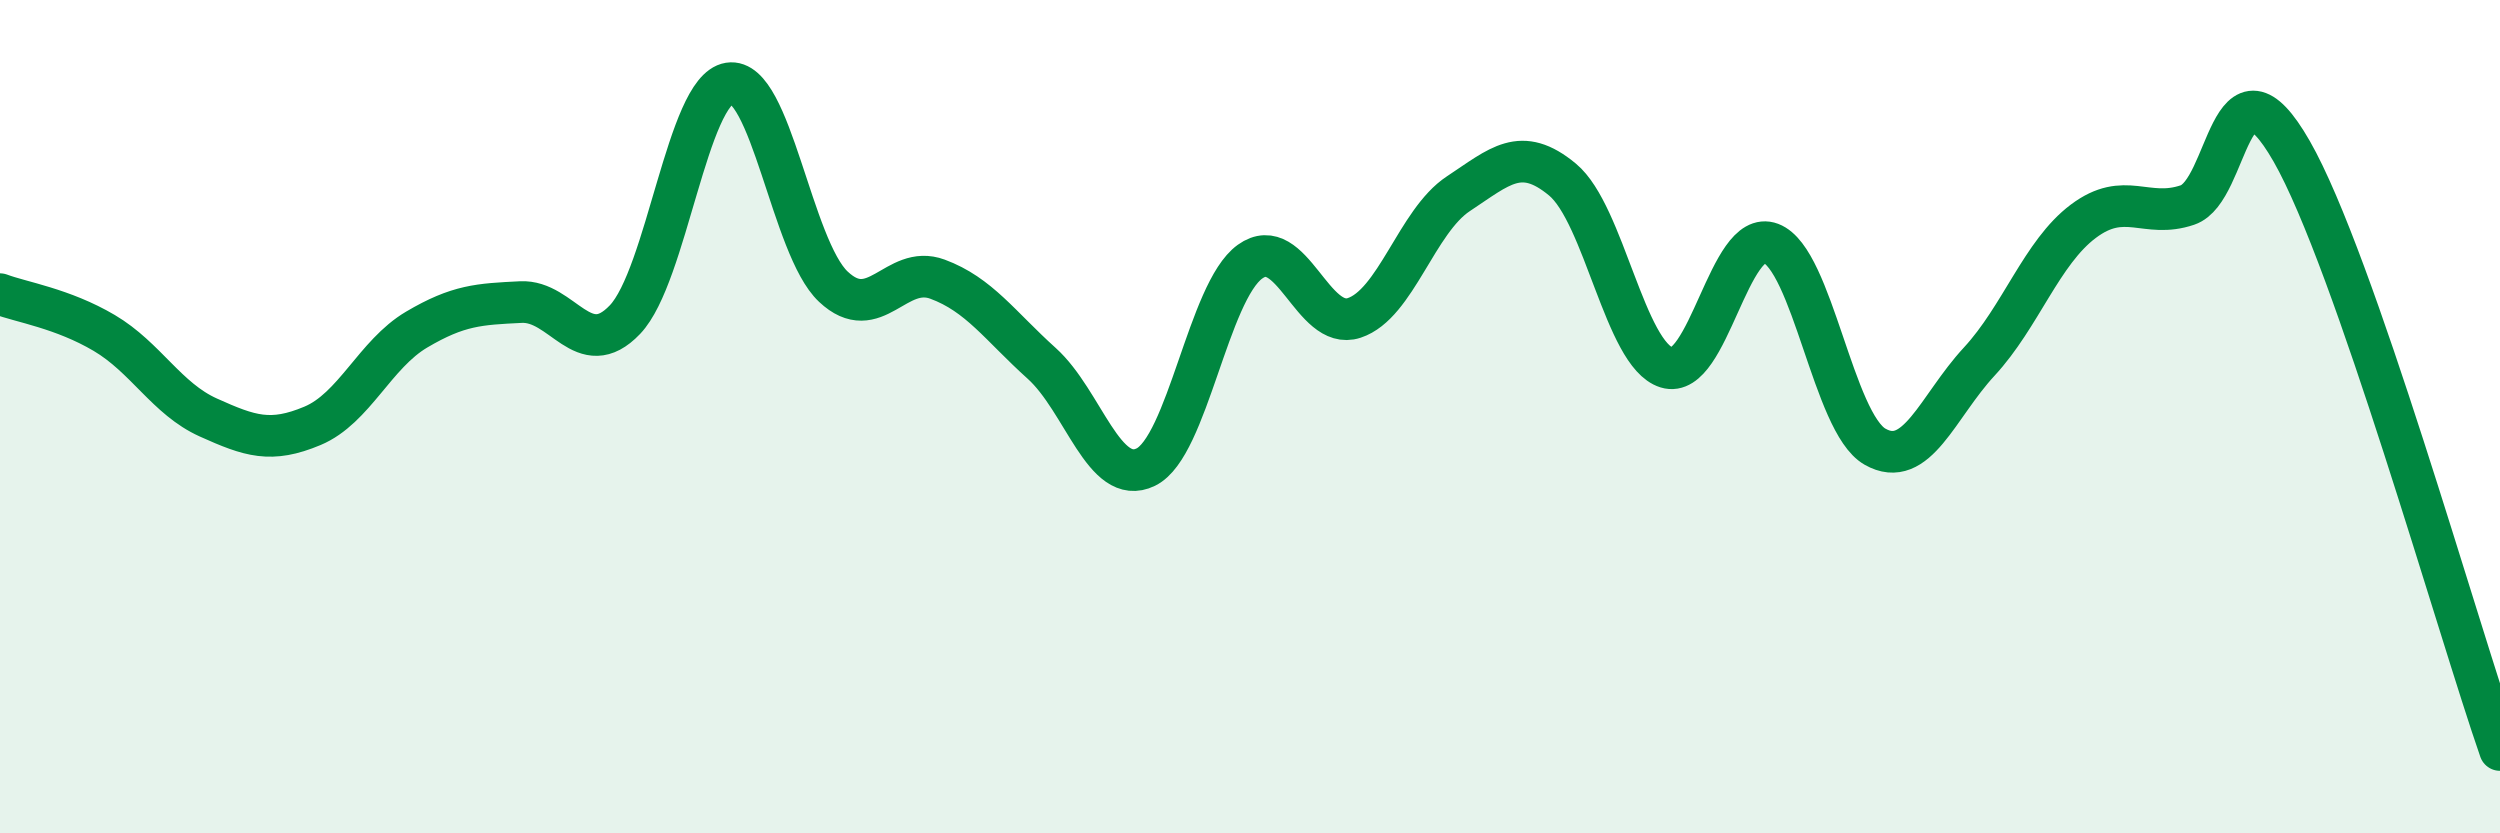
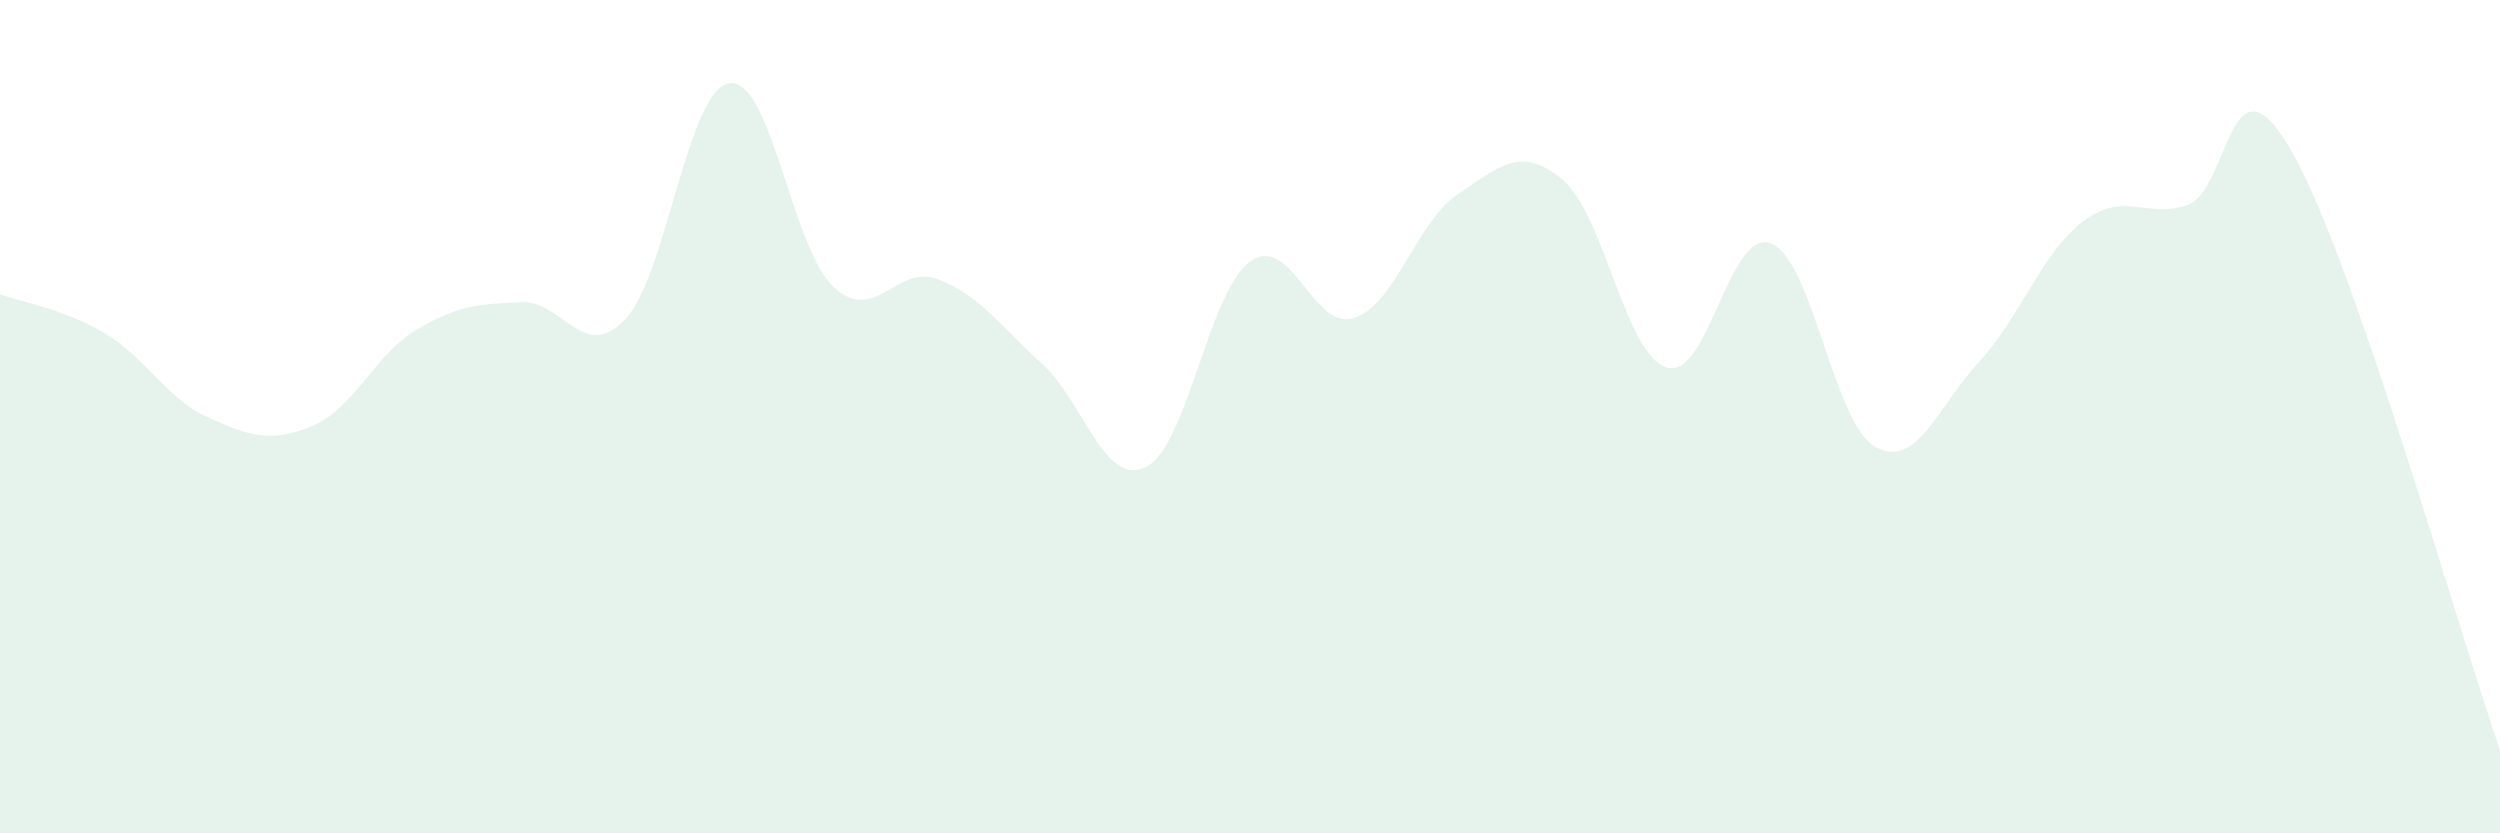
<svg xmlns="http://www.w3.org/2000/svg" width="60" height="20" viewBox="0 0 60 20">
  <path d="M 0,7.06 C 0.5,7.25 1.5,7.4 2.5,7.99 C 3.5,8.58 4,9.57 5,10.02 C 6,10.47 6.5,10.64 7.5,10.22 C 8.5,9.8 9,8.5 10,7.91 C 11,7.32 11.5,7.3 12.5,7.25 C 13.5,7.2 14,8.72 15,7.67 C 16,6.62 16.5,2.16 17.5,2 C 18.5,1.84 19,5.94 20,6.88 C 21,7.82 21.5,6.33 22.5,6.7 C 23.5,7.07 24,7.82 25,8.72 C 26,9.62 26.5,11.7 27.5,11.21 C 28.5,10.72 29,7 30,6.28 C 31,5.56 31.5,7.96 32.5,7.63 C 33.5,7.3 34,5.31 35,4.65 C 36,3.99 36.5,3.48 37.5,4.31 C 38.5,5.14 39,8.51 40,8.82 C 41,9.13 41.5,5.46 42.5,5.84 C 43.5,6.22 44,10.15 45,10.72 C 46,11.29 46.5,9.76 47.5,8.68 C 48.5,7.6 49,6.06 50,5.31 C 51,4.56 51.5,5.26 52.5,4.92 C 53.5,4.58 53.5,1.01 55,3.63 C 56.5,6.25 59,15.13 60,18L60 20L0 20Z" fill="#008740" opacity="0.1" stroke-linecap="round" stroke-linejoin="round" />
-   <path d="M 0,7.06 C 0.5,7.25 1.5,7.4 2.5,7.99 C 3.5,8.58 4,9.57 5,10.02 C 6,10.47 6.5,10.64 7.5,10.22 C 8.5,9.8 9,8.5 10,7.91 C 11,7.32 11.5,7.3 12.5,7.25 C 13.5,7.2 14,8.72 15,7.67 C 16,6.62 16.5,2.16 17.5,2 C 18.5,1.84 19,5.94 20,6.88 C 21,7.82 21.5,6.33 22.5,6.7 C 23.5,7.07 24,7.82 25,8.72 C 26,9.62 26.5,11.7 27.5,11.21 C 28.5,10.72 29,7 30,6.28 C 31,5.56 31.5,7.96 32.5,7.63 C 33.5,7.3 34,5.31 35,4.65 C 36,3.99 36.5,3.48 37.5,4.31 C 38.5,5.14 39,8.51 40,8.82 C 41,9.13 41.5,5.46 42.5,5.84 C 43.5,6.22 44,10.15 45,10.72 C 46,11.29 46.5,9.76 47.5,8.68 C 48.5,7.6 49,6.06 50,5.31 C 51,4.56 51.5,5.26 52.5,4.92 C 53.5,4.58 53.5,1.01 55,3.63 C 56.5,6.25 59,15.13 60,18" stroke="#008740" stroke-width="1" fill="none" stroke-linecap="round" stroke-linejoin="round" />
</svg>